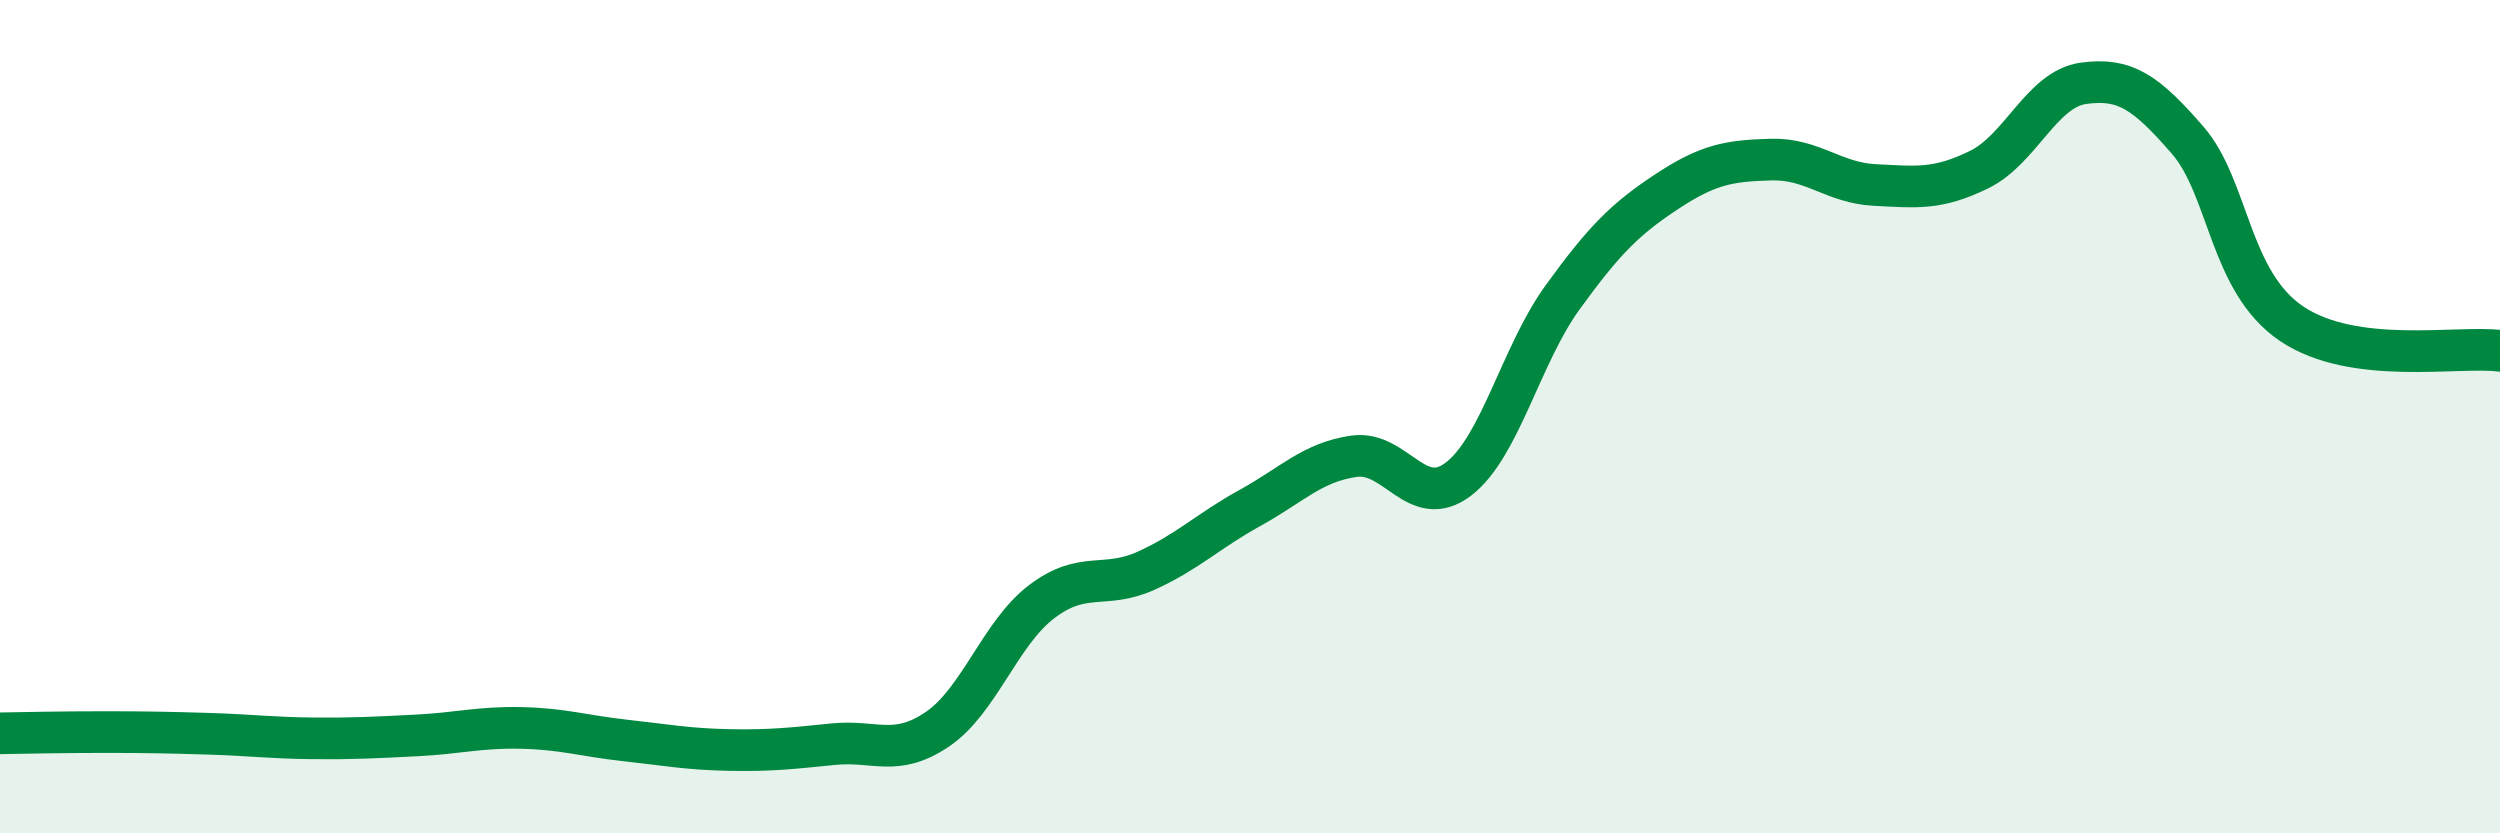
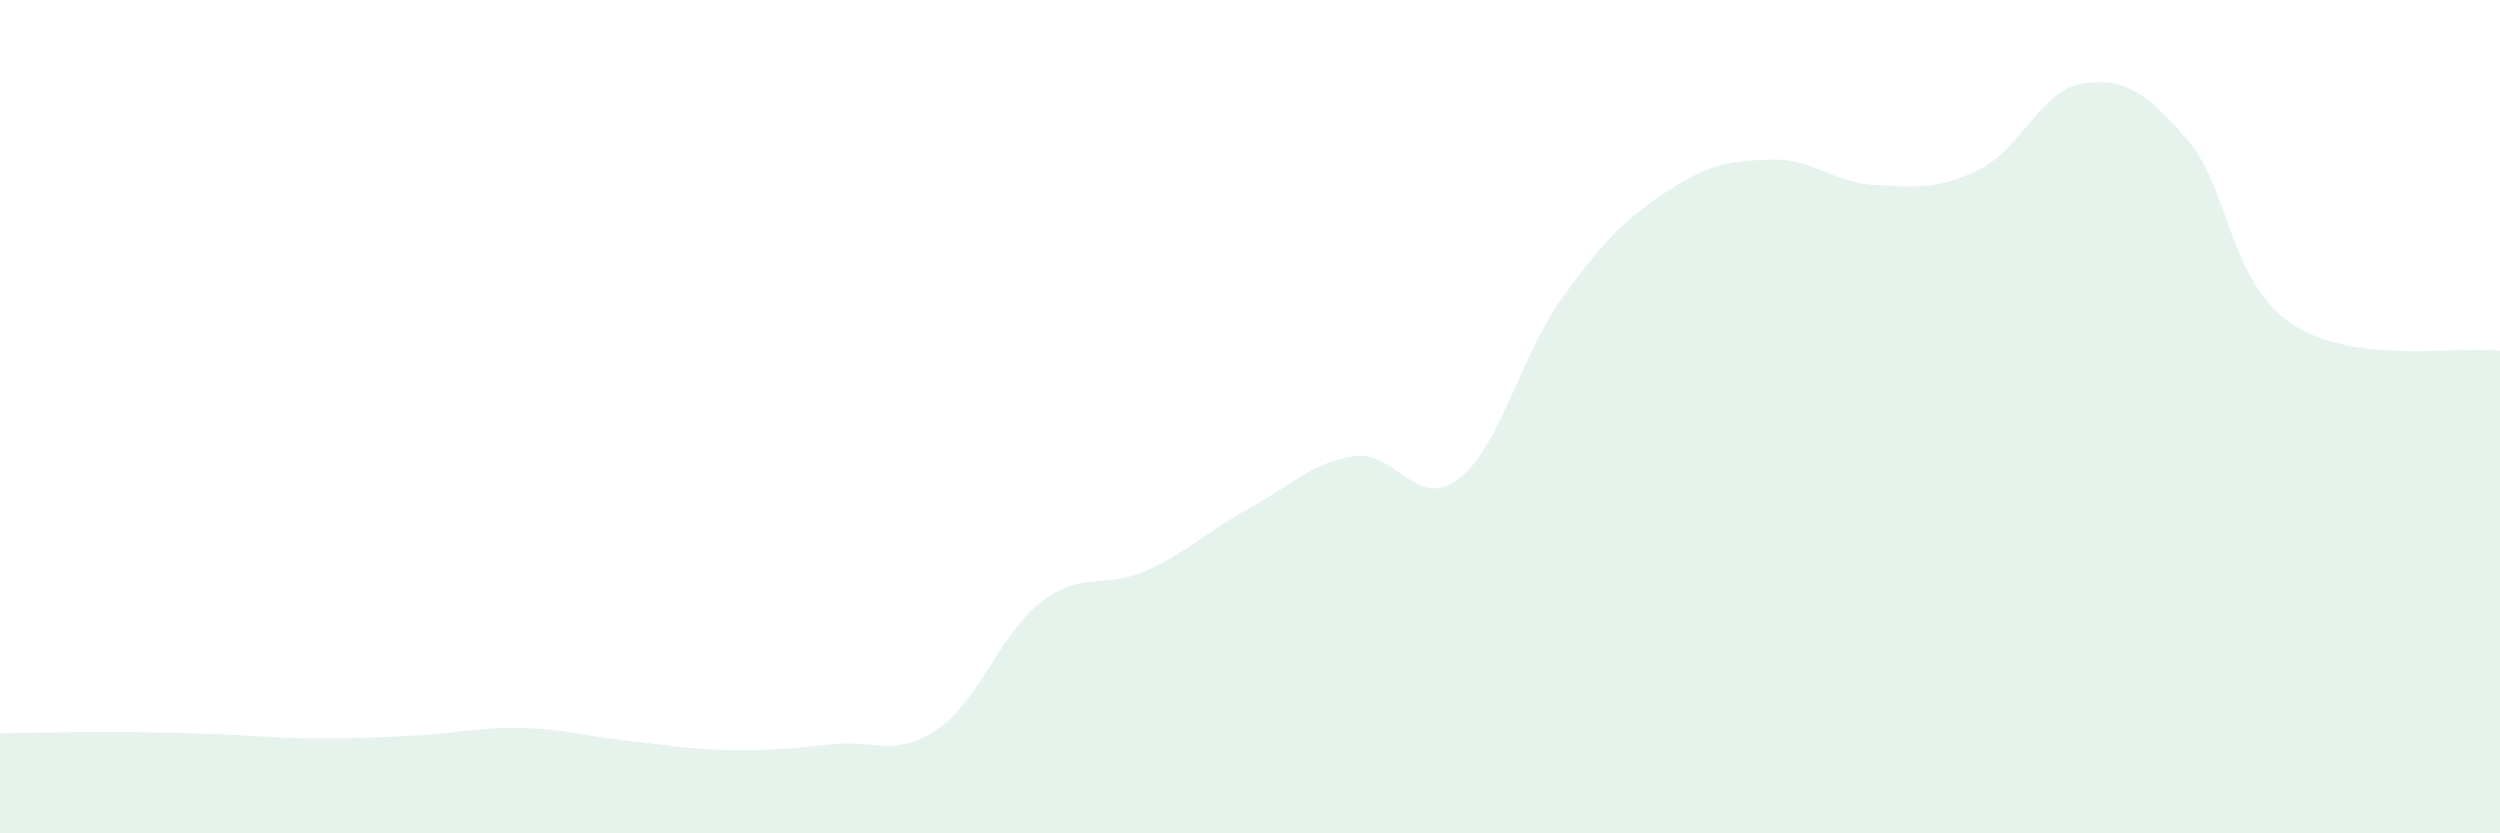
<svg xmlns="http://www.w3.org/2000/svg" width="60" height="20" viewBox="0 0 60 20">
  <path d="M 0,17.6 C 0.5,17.59 1.5,17.57 2.5,17.57 C 3.5,17.57 4,17.58 5,17.61 C 6,17.64 6.5,17.71 7.5,17.72 C 8.5,17.73 9,17.7 10,17.65 C 11,17.6 11.5,17.45 12.5,17.47 C 13.5,17.49 14,17.66 15,17.77 C 16,17.88 16.5,17.98 17.5,18 C 18.5,18.02 19,17.96 20,17.86 C 21,17.76 21.5,18.18 22.5,17.5 C 23.5,16.82 24,15.2 25,14.44 C 26,13.68 26.5,14.15 27.5,13.7 C 28.5,13.25 29,12.74 30,12.19 C 31,11.64 31.5,11.09 32.5,10.95 C 33.5,10.81 34,12.26 35,11.5 C 36,10.74 36.5,8.52 37.5,7.14 C 38.5,5.76 39,5.26 40,4.6 C 41,3.94 41.5,3.86 42.5,3.83 C 43.5,3.8 44,4.39 45,4.44 C 46,4.49 46.5,4.56 47.5,4.07 C 48.5,3.58 49,2.14 50,2 C 51,1.86 51.5,2.21 52.5,3.36 C 53.5,4.51 53.5,6.76 55,7.77 C 56.5,8.78 59,8.29 60,8.42L60 20L0 20Z" fill="#008740" opacity="0.1" stroke-linecap="round" stroke-linejoin="round" />
-   <path d="M 0,17.6 C 0.5,17.59 1.5,17.57 2.5,17.57 C 3.5,17.57 4,17.58 5,17.61 C 6,17.64 6.5,17.71 7.5,17.72 C 8.5,17.73 9,17.7 10,17.65 C 11,17.6 11.5,17.45 12.5,17.47 C 13.5,17.49 14,17.66 15,17.77 C 16,17.88 16.5,17.98 17.5,18 C 18.5,18.02 19,17.96 20,17.86 C 21,17.76 21.5,18.18 22.5,17.5 C 23.5,16.82 24,15.2 25,14.44 C 26,13.68 26.5,14.15 27.5,13.7 C 28.5,13.25 29,12.74 30,12.19 C 31,11.64 31.5,11.09 32.5,10.95 C 33.5,10.81 34,12.26 35,11.5 C 36,10.74 36.5,8.52 37.5,7.14 C 38.5,5.76 39,5.26 40,4.6 C 41,3.94 41.5,3.86 42.5,3.83 C 43.5,3.8 44,4.39 45,4.44 C 46,4.49 46.5,4.56 47.5,4.07 C 48.5,3.58 49,2.14 50,2 C 51,1.86 51.5,2.21 52.5,3.36 C 53.5,4.51 53.5,6.76 55,7.77 C 56.5,8.78 59,8.29 60,8.42" stroke="#008740" stroke-width="1" fill="none" stroke-linecap="round" stroke-linejoin="round" />
</svg>